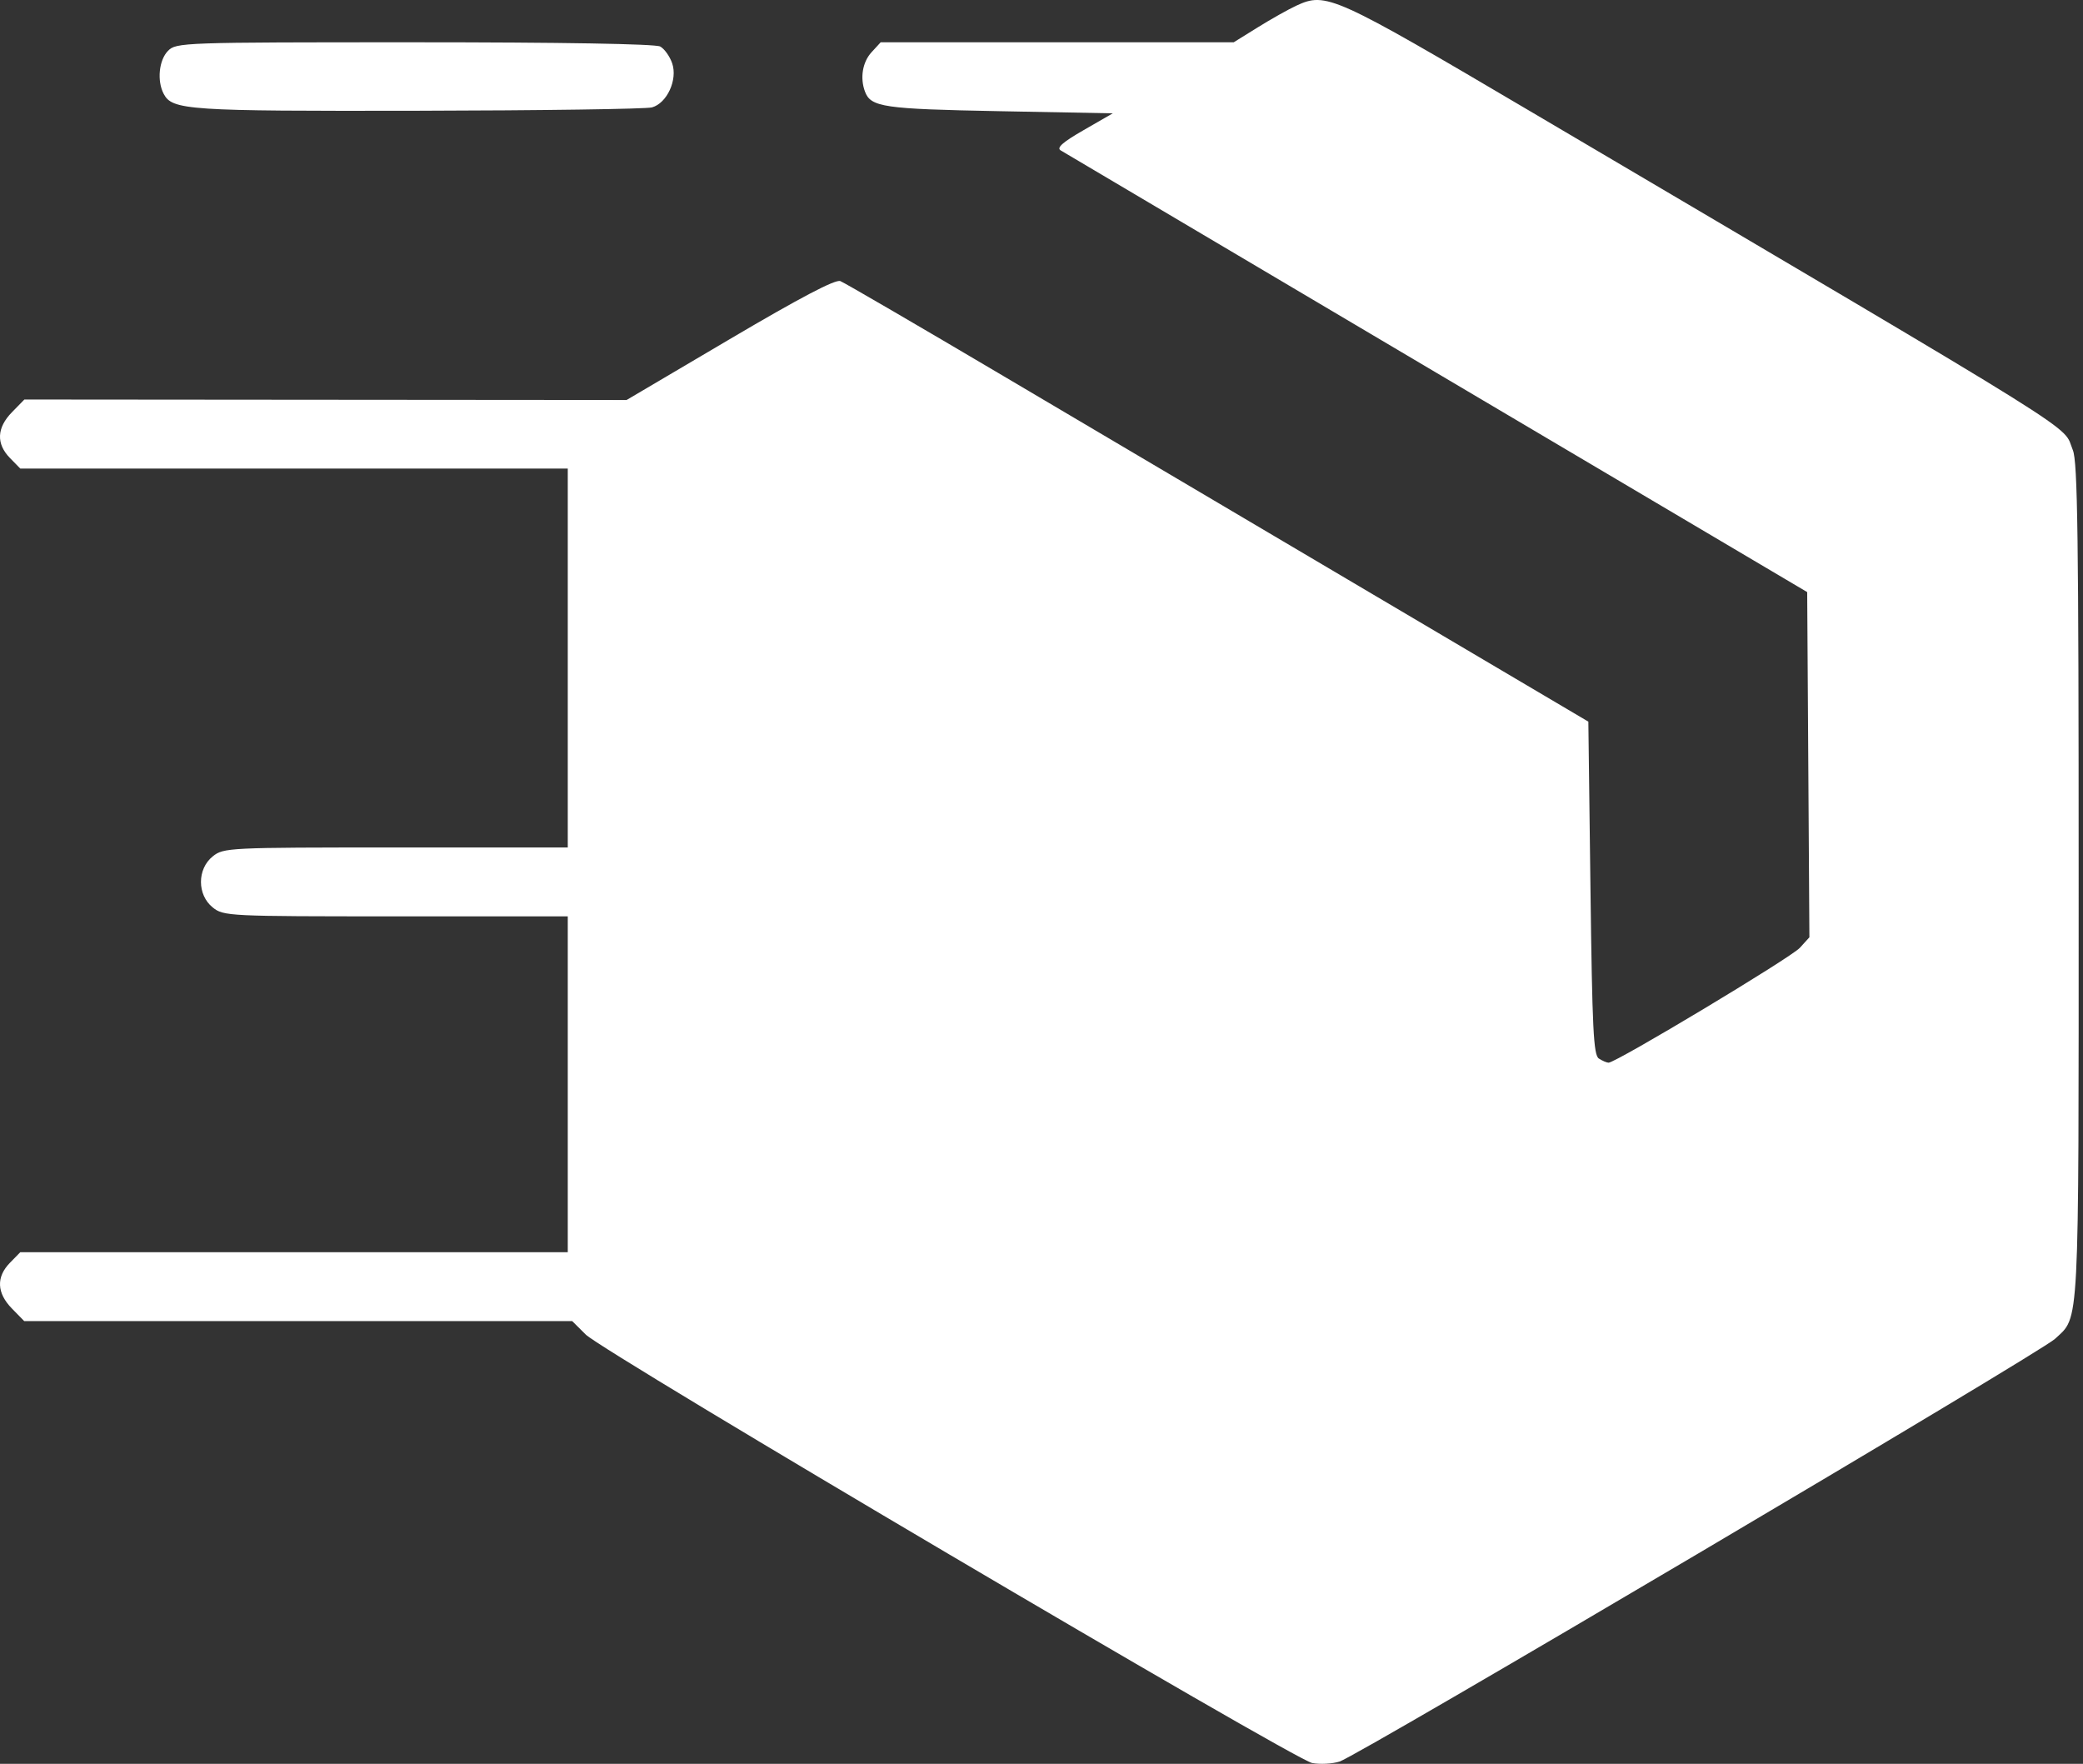
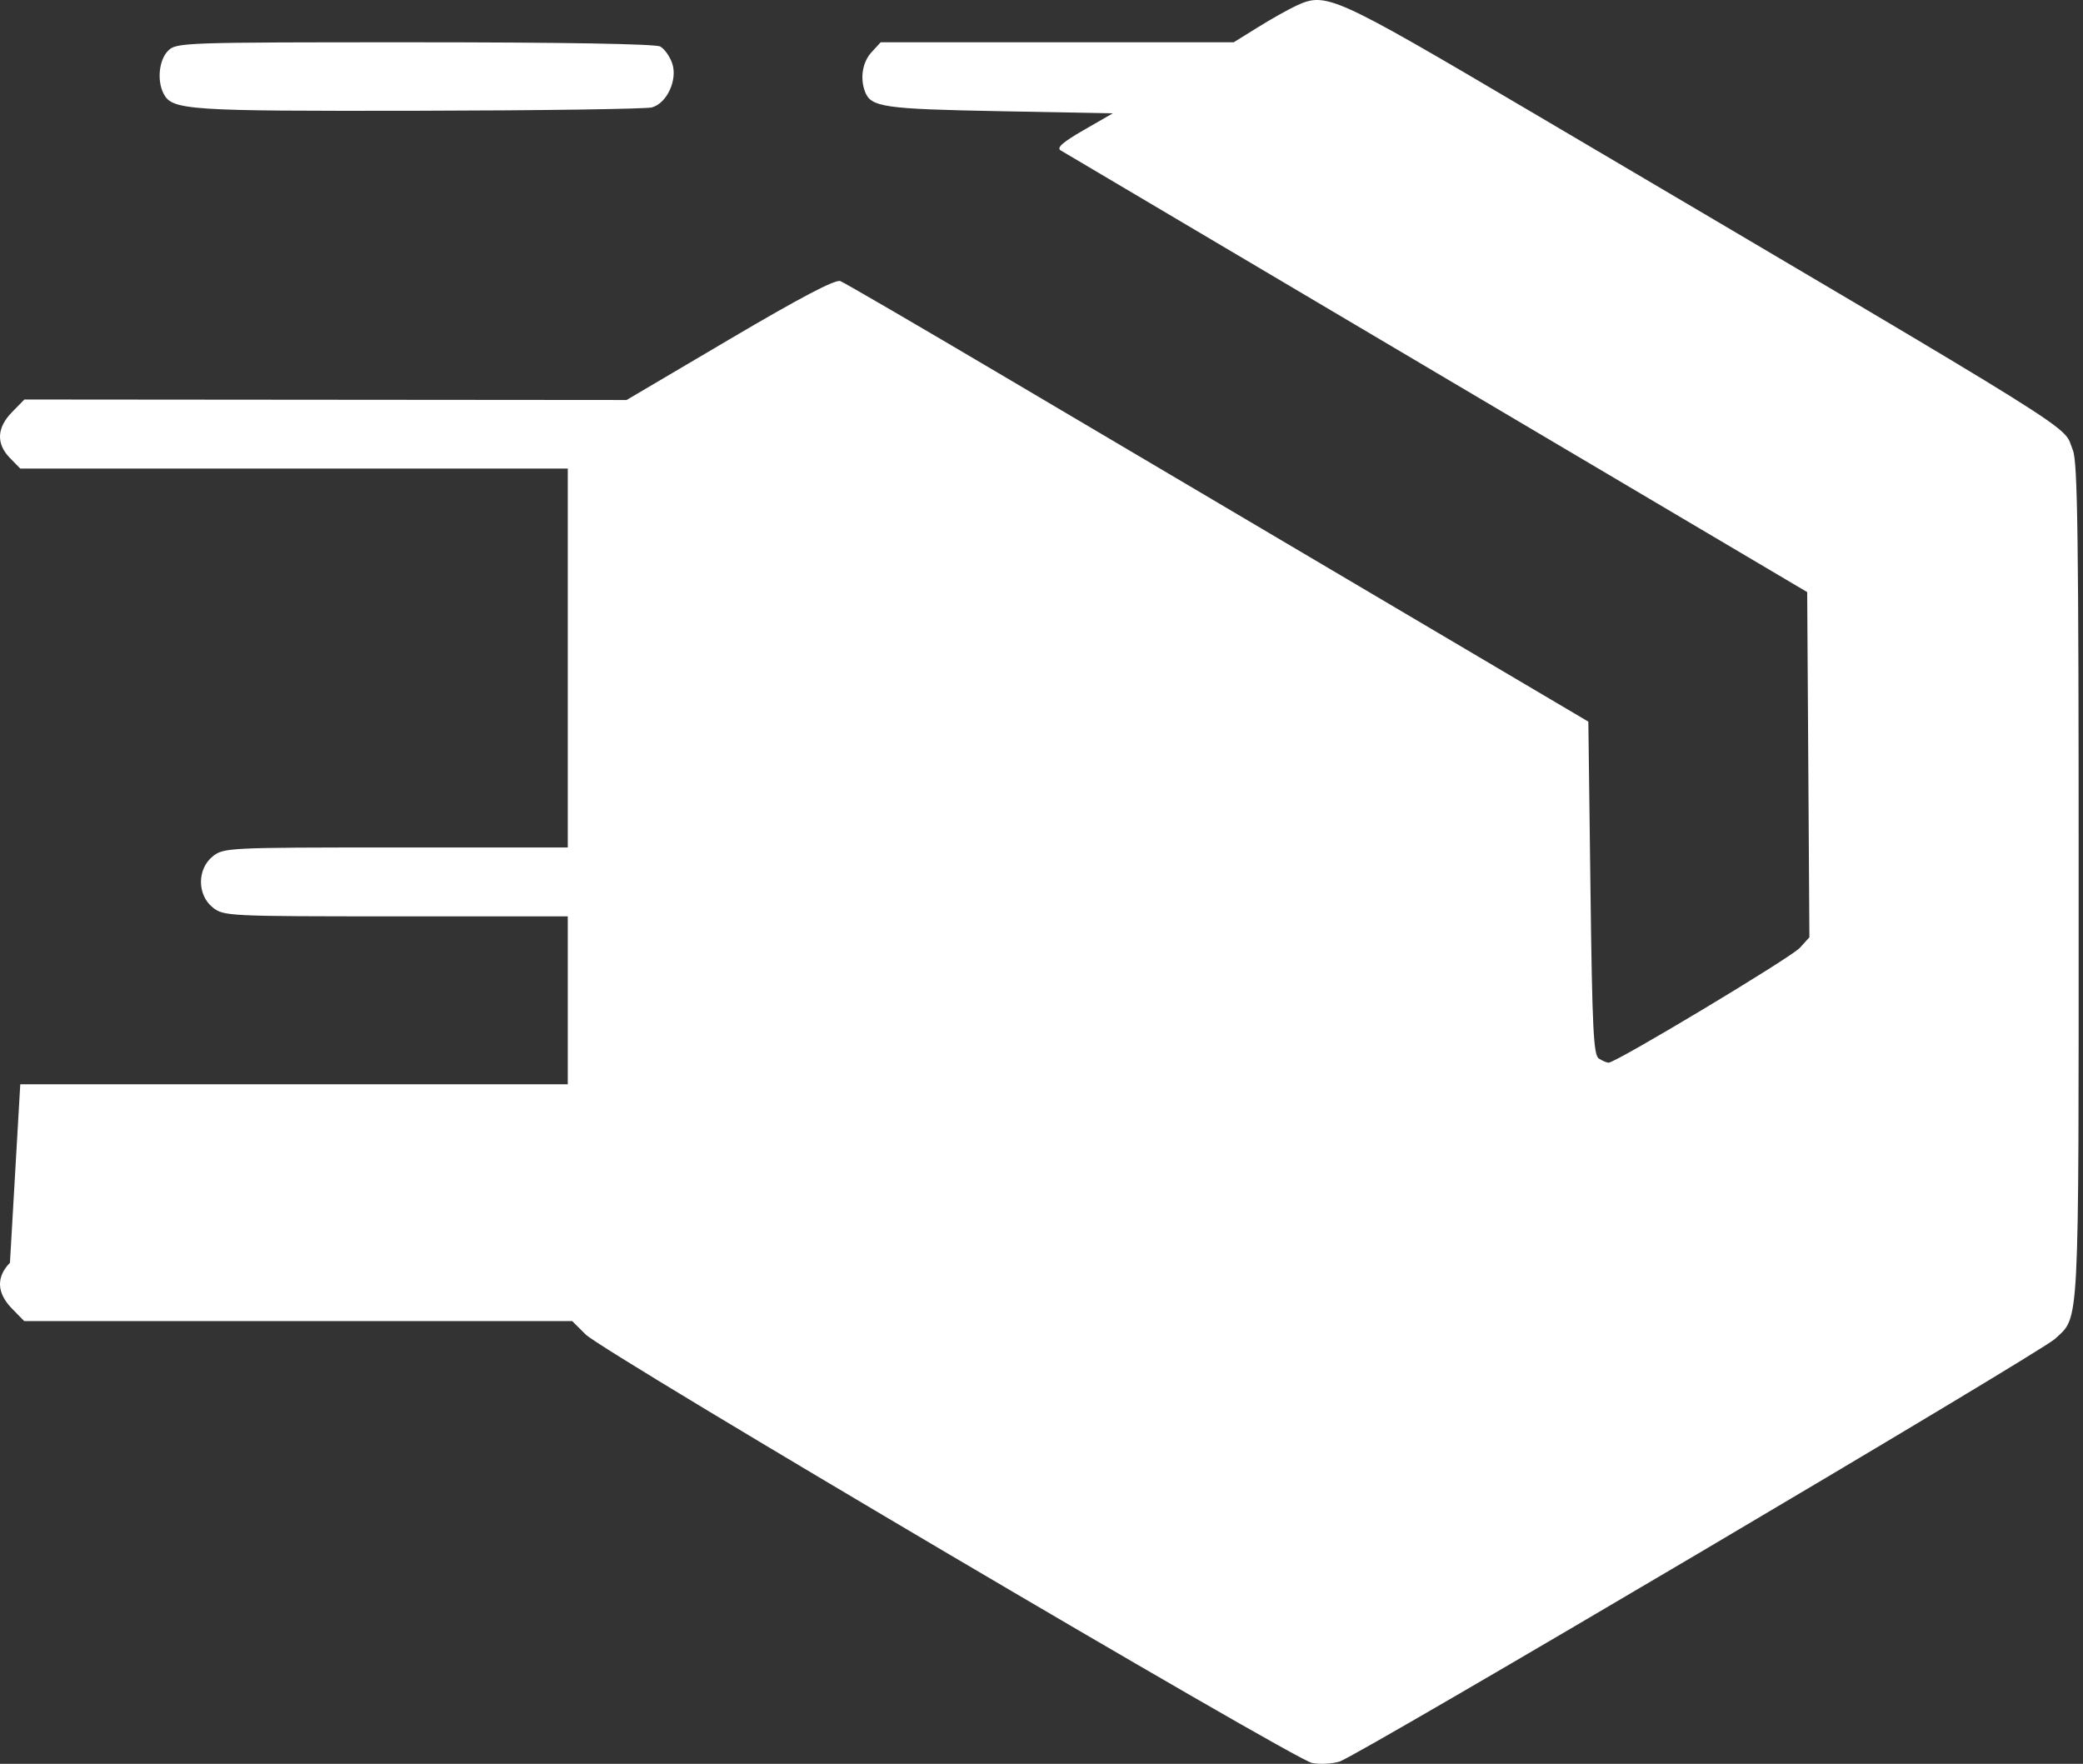
<svg xmlns="http://www.w3.org/2000/svg" width="274" height="232" viewBox="0 0 274 232" fill="none">
  <rect x="0" y="0" width="274" height="232" fill="#333333" stroke="none" />
-   <path fill-rule="evenodd" clip-rule="evenodd" d="M170.525 0.743C169.496 1.217 167.222 2.495 165.47 3.584L162.286 5.562H139.066H115.845L114.641 6.873C113.456 8.163 113.108 10.255 113.779 12.045C114.547 14.093 116.211 14.336 131.429 14.624L146.376 14.907L142.56 17.105C139.793 18.697 138.955 19.432 139.515 19.777C139.94 20.039 162.209 33.219 189.004 49.066L237.72 77.879L237.865 100.582L238.01 123.285L236.758 124.665C235.581 125.962 212.541 139.797 211.589 139.779C211.346 139.774 210.774 139.528 210.317 139.233C209.61 138.777 209.446 135.437 209.21 116.808L208.933 94.919L180.7 78.242C165.171 69.07 143.249 56.116 131.983 49.456C120.717 42.796 111.068 37.178 110.54 36.972C109.884 36.716 105.275 39.136 96 44.605L82.421 52.613L42.813 52.581L3.206 52.548L1.578 54.214C-0.43 56.268 -0.524 58.367 1.308 60.241L2.667 61.631H38.676H74.685V86.55V111.47H52.062C30.013 111.47 29.402 111.5 27.981 112.644C25.92 114.302 25.92 117.7 27.981 119.357C29.402 120.501 30.013 120.531 52.062 120.531H74.685V142.619V164.707H38.676H2.667L1.308 166.097C-0.52 167.967 -0.43 170.07 1.567 172.113L3.185 173.768H39.227H75.27L77.053 175.541C79.412 177.885 170.196 231.43 172.597 231.893C173.622 232.091 175.244 232.006 176.204 231.705C178.639 230.94 268.361 177.934 270.313 176.107C273.569 173.059 273.428 175.783 273.428 116.001C273.428 70.582 273.295 60.712 272.665 59.206C271.189 55.676 276.402 58.931 201.275 14.626C175.372 -0.65 174.452 -1.066 170.525 0.743ZM22.093 6.695C20.906 7.91 20.633 10.627 21.528 12.336C22.657 14.494 24.635 14.626 54.976 14.567C71.145 14.536 84.996 14.338 85.757 14.127C87.74 13.576 89.157 10.492 88.421 8.332C88.11 7.418 87.4 6.422 86.843 6.117C86.216 5.774 73.883 5.562 54.515 5.562C23.938 5.562 23.174 5.589 22.093 6.695Z" fill="white" />
+   <path fill-rule="evenodd" clip-rule="evenodd" d="M170.525 0.743C169.496 1.217 167.222 2.495 165.47 3.584L162.286 5.562H139.066H115.845L114.641 6.873C113.456 8.163 113.108 10.255 113.779 12.045C114.547 14.093 116.211 14.336 131.429 14.624L146.376 14.907L142.56 17.105C139.793 18.697 138.955 19.432 139.515 19.777C139.94 20.039 162.209 33.219 189.004 49.066L237.72 77.879L237.865 100.582L238.01 123.285L236.758 124.665C235.581 125.962 212.541 139.797 211.589 139.779C211.346 139.774 210.774 139.528 210.317 139.233C209.61 138.777 209.446 135.437 209.21 116.808L208.933 94.919L180.7 78.242C165.171 69.07 143.249 56.116 131.983 49.456C120.717 42.796 111.068 37.178 110.54 36.972C109.884 36.716 105.275 39.136 96 44.605L82.421 52.613L42.813 52.581L3.206 52.548L1.578 54.214C-0.43 56.268 -0.524 58.367 1.308 60.241L2.667 61.631H38.676H74.685V86.55V111.47H52.062C30.013 111.47 29.402 111.5 27.981 112.644C25.92 114.302 25.92 117.7 27.981 119.357C29.402 120.501 30.013 120.531 52.062 120.531H74.685V142.619H38.676H2.667L1.308 166.097C-0.52 167.967 -0.43 170.07 1.567 172.113L3.185 173.768H39.227H75.27L77.053 175.541C79.412 177.885 170.196 231.43 172.597 231.893C173.622 232.091 175.244 232.006 176.204 231.705C178.639 230.94 268.361 177.934 270.313 176.107C273.569 173.059 273.428 175.783 273.428 116.001C273.428 70.582 273.295 60.712 272.665 59.206C271.189 55.676 276.402 58.931 201.275 14.626C175.372 -0.65 174.452 -1.066 170.525 0.743ZM22.093 6.695C20.906 7.91 20.633 10.627 21.528 12.336C22.657 14.494 24.635 14.626 54.976 14.567C71.145 14.536 84.996 14.338 85.757 14.127C87.74 13.576 89.157 10.492 88.421 8.332C88.11 7.418 87.4 6.422 86.843 6.117C86.216 5.774 73.883 5.562 54.515 5.562C23.938 5.562 23.174 5.589 22.093 6.695Z" fill="white" />
</svg>